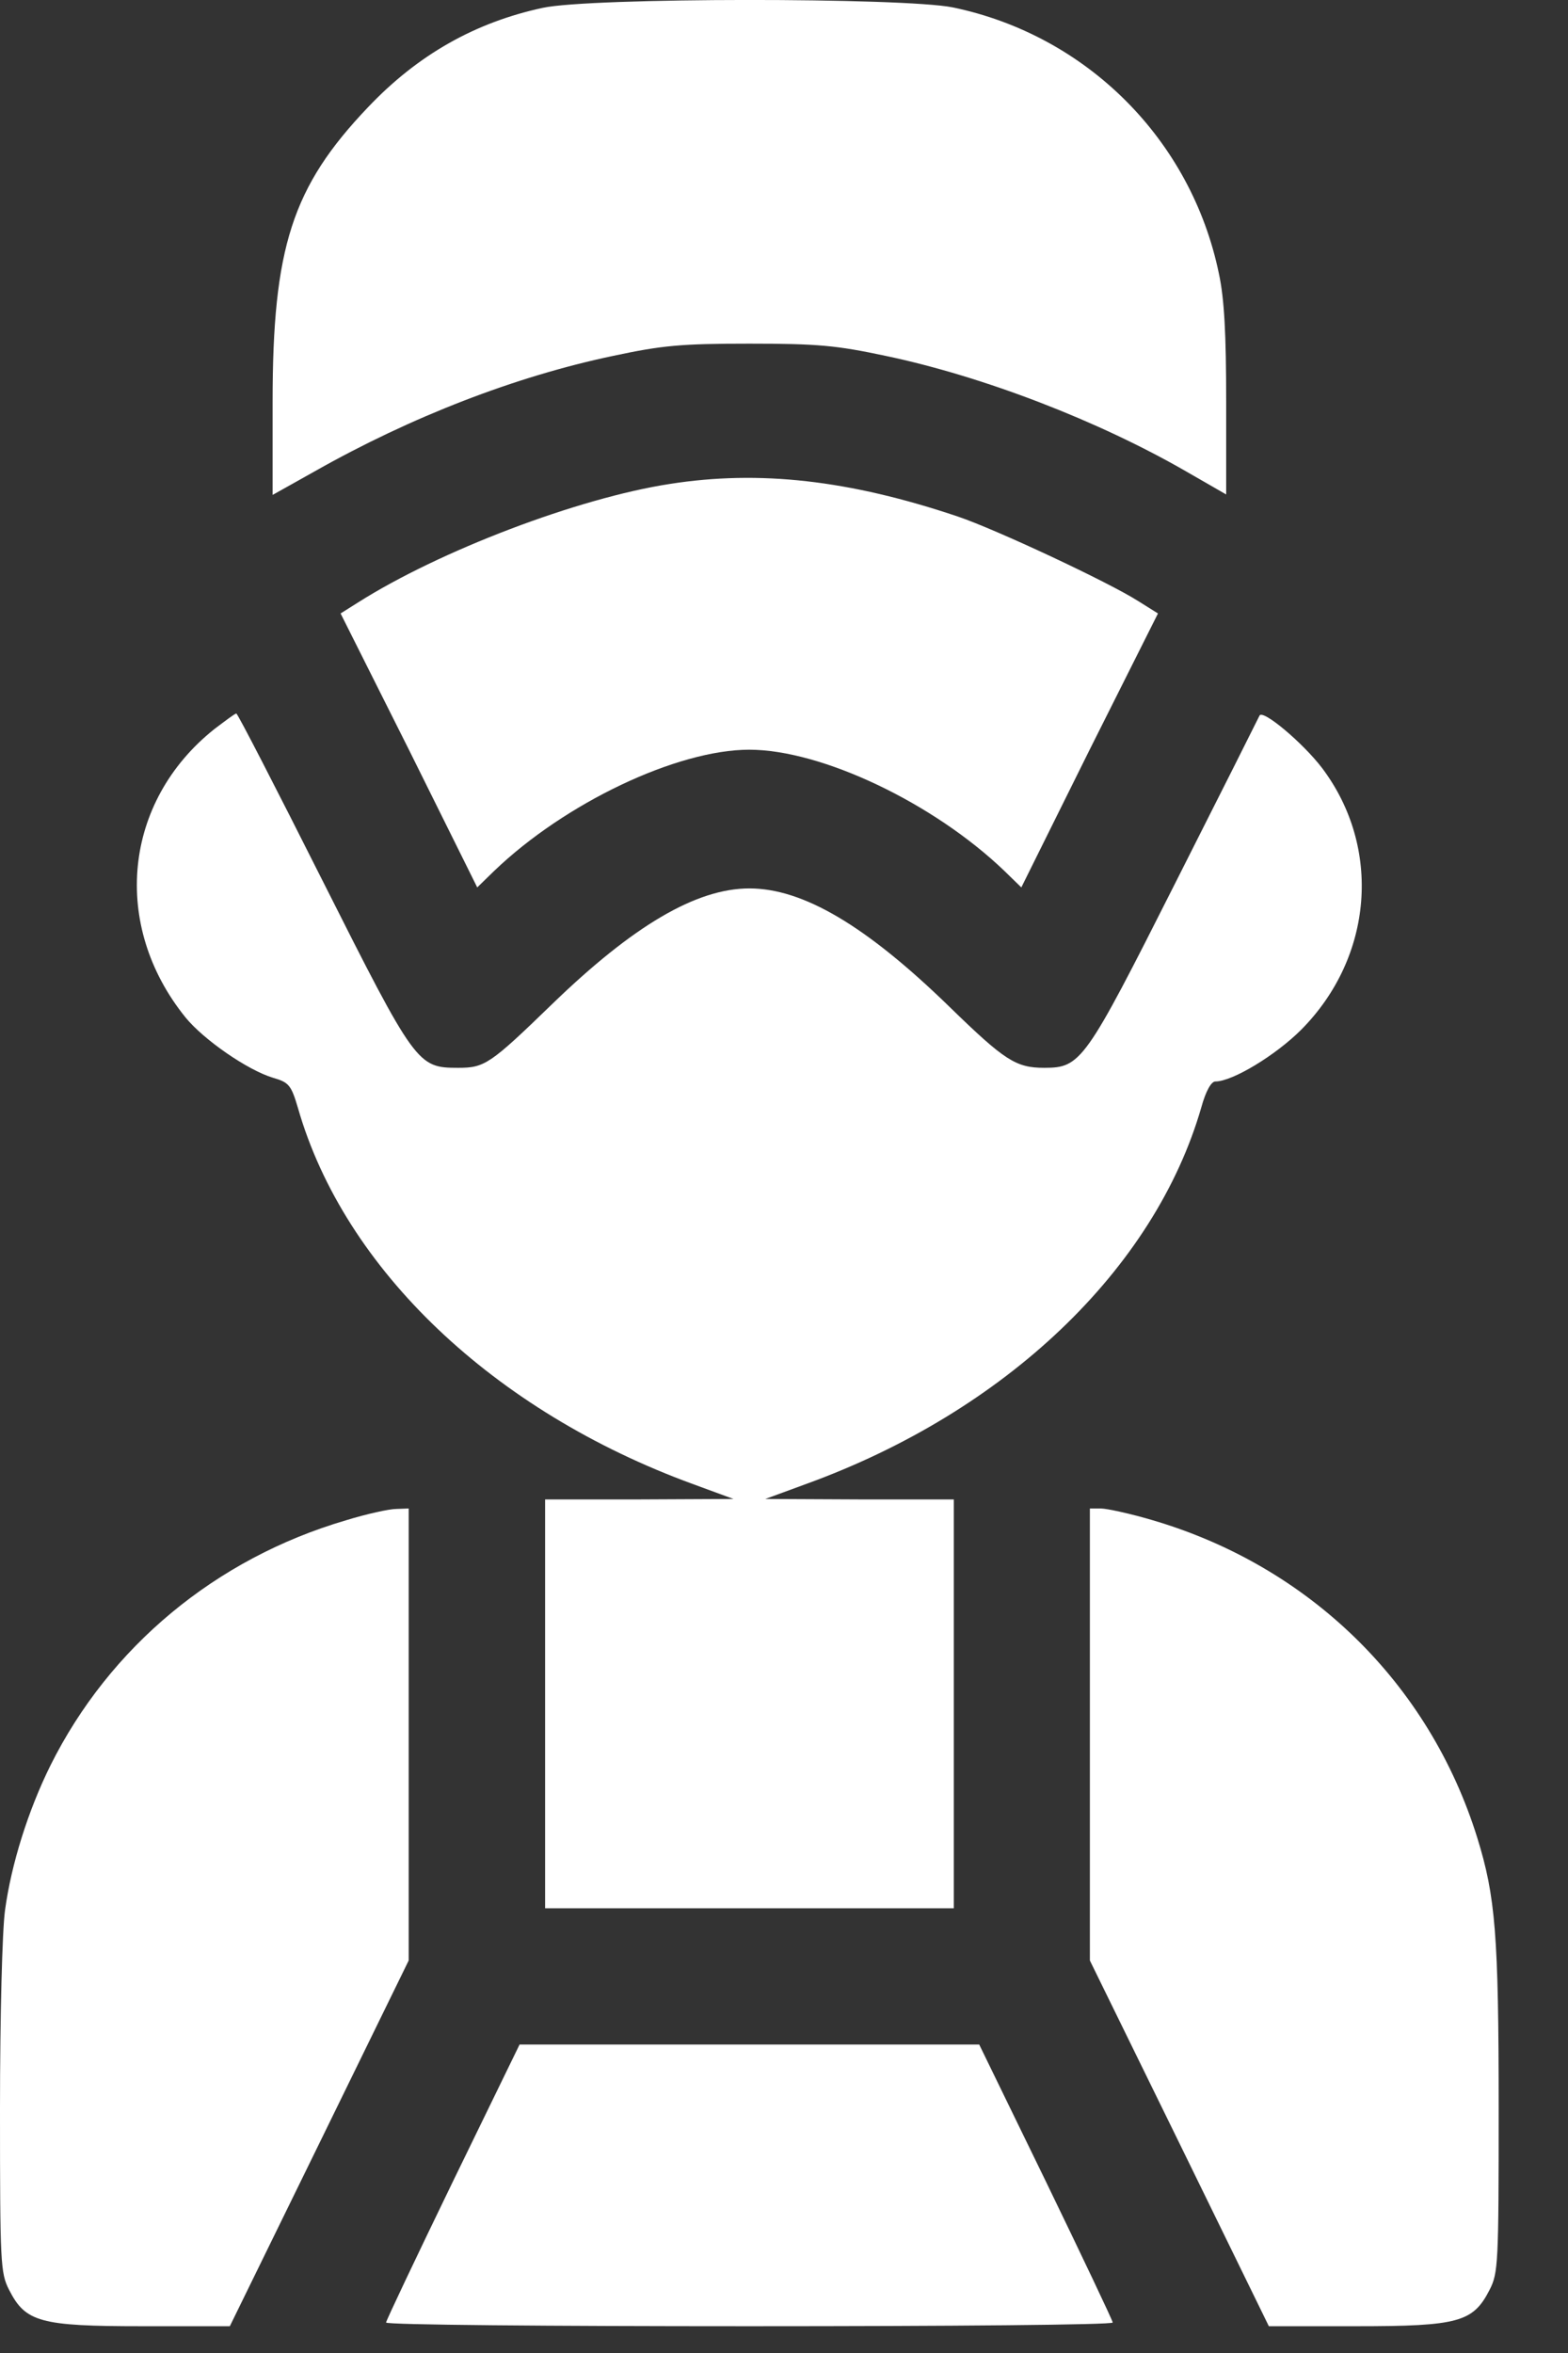
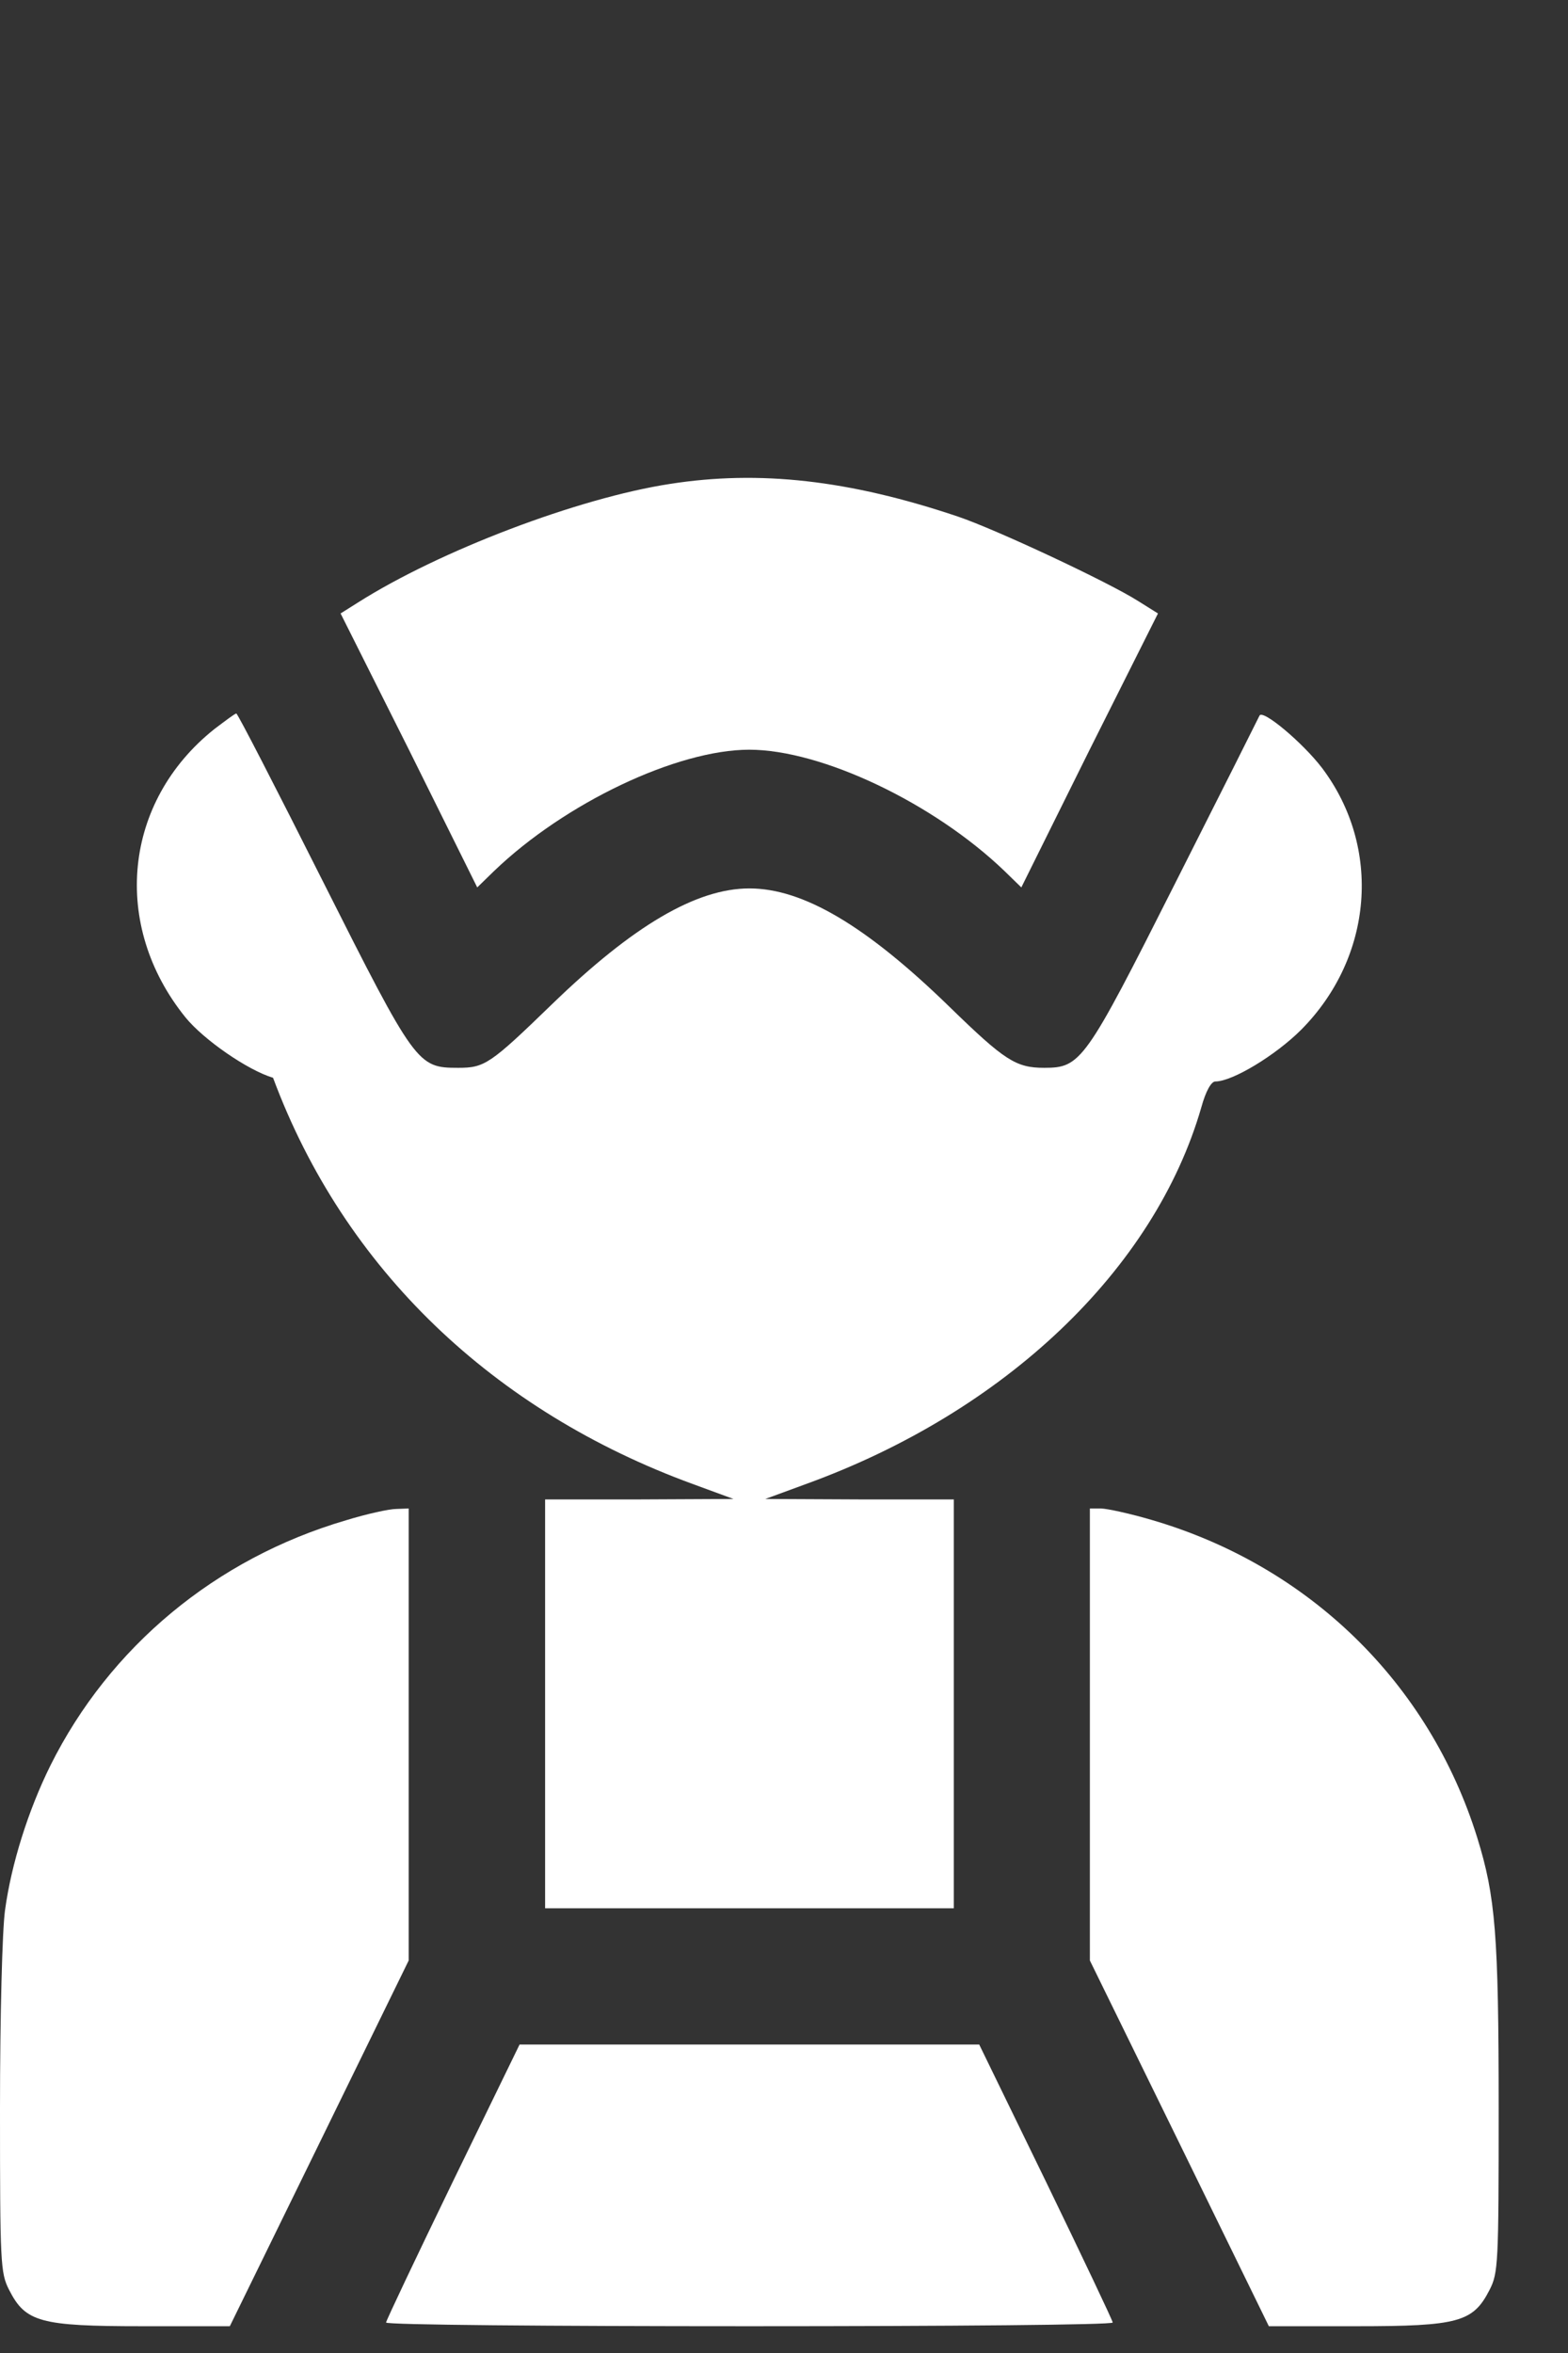
<svg xmlns="http://www.w3.org/2000/svg" width="14" height="21" viewBox="0 0 14 21" fill="none">
  <rect x="0" y="0" width="14" height="21" fill="#333333" stroke="none" />
-   <path d="M4.846 0.07C4.242 0.2 3.731 0.488 3.285 0.958C2.608 1.668 2.434 2.211 2.434 3.586V4.417L2.811 4.206C3.67 3.72 4.603 3.359 5.475 3.176C5.912 3.083 6.079 3.067 6.691 3.067C7.303 3.067 7.469 3.083 7.907 3.176C8.779 3.359 9.809 3.756 10.595 4.21L10.948 4.413V3.586C10.948 2.986 10.932 2.669 10.883 2.442C10.636 1.246 9.703 0.314 8.507 0.066C8.065 -0.023 5.272 -0.023 4.846 0.07Z" fill="white" />
  <path d="M5.981 4.319C5.162 4.445 3.925 4.915 3.195 5.378L3.041 5.475L3.653 6.695L4.261 7.92L4.411 7.774C5.044 7.166 6.045 6.691 6.69 6.691C7.335 6.691 8.336 7.166 8.969 7.774L9.119 7.92L9.727 6.695L10.339 5.475L10.165 5.366C9.897 5.195 8.892 4.725 8.555 4.611C7.582 4.283 6.779 4.194 5.981 4.319Z" fill="white" />
-   <path d="M1.915 6.506C1.1 7.154 0.991 8.257 1.656 9.08C1.818 9.279 2.211 9.551 2.438 9.619C2.58 9.66 2.6 9.684 2.661 9.891C3.075 11.331 4.409 12.595 6.184 13.244L6.549 13.378L5.71 13.382H4.867V15.207V17.031H6.691H8.516V15.207V13.382H7.677L6.833 13.378L7.198 13.244C8.974 12.6 10.308 11.331 10.726 9.883C10.766 9.737 10.815 9.652 10.851 9.652C11.005 9.652 11.391 9.417 11.618 9.19C12.262 8.541 12.339 7.564 11.804 6.854C11.634 6.631 11.269 6.323 11.245 6.388C11.236 6.408 10.896 7.085 10.49 7.888C9.688 9.478 9.651 9.53 9.323 9.53C9.071 9.53 8.97 9.465 8.479 8.987C7.733 8.261 7.17 7.929 6.691 7.929C6.217 7.929 5.653 8.261 4.928 8.963C4.376 9.498 4.327 9.53 4.092 9.53C3.727 9.53 3.711 9.51 2.88 7.86C2.466 7.037 2.122 6.368 2.11 6.368C2.097 6.368 2.012 6.433 1.915 6.506Z" fill="white" />
+   <path d="M1.915 6.506C1.1 7.154 0.991 8.257 1.656 9.08C1.818 9.279 2.211 9.551 2.438 9.619C3.075 11.331 4.409 12.595 6.184 13.244L6.549 13.378L5.71 13.382H4.867V15.207V17.031H6.691H8.516V15.207V13.382H7.677L6.833 13.378L7.198 13.244C8.974 12.6 10.308 11.331 10.726 9.883C10.766 9.737 10.815 9.652 10.851 9.652C11.005 9.652 11.391 9.417 11.618 9.19C12.262 8.541 12.339 7.564 11.804 6.854C11.634 6.631 11.269 6.323 11.245 6.388C11.236 6.408 10.896 7.085 10.49 7.888C9.688 9.478 9.651 9.53 9.323 9.53C9.071 9.53 8.97 9.465 8.479 8.987C7.733 8.261 7.17 7.929 6.691 7.929C6.217 7.929 5.653 8.261 4.928 8.963C4.376 9.498 4.327 9.53 4.092 9.53C3.727 9.53 3.711 9.51 2.88 7.86C2.466 7.037 2.122 6.368 2.11 6.368C2.097 6.368 2.012 6.433 1.915 6.506Z" fill="white" />
  <path d="M3.09 13.568C1.926 13.909 0.977 14.699 0.45 15.757C0.251 16.159 0.101 16.637 0.045 17.047C0.02 17.225 0 17.995 0 18.819C0 20.201 0.004 20.286 0.081 20.436C0.227 20.724 0.357 20.761 1.269 20.761H2.052L2.85 19.131L3.649 17.497V15.478V13.463L3.54 13.467C3.475 13.467 3.276 13.511 3.09 13.568Z" fill="white" />
  <path d="M9.731 15.478V17.497L10.53 19.127L11.329 20.761H12.111C13.024 20.761 13.153 20.724 13.3 20.436C13.377 20.286 13.381 20.201 13.381 18.819C13.381 17.266 13.352 16.925 13.19 16.402C12.76 15.02 11.686 13.973 10.279 13.564C10.084 13.507 9.881 13.463 9.829 13.463H9.731V15.478Z" fill="white" />
  <path d="M4.043 19.471C3.715 20.148 3.447 20.712 3.447 20.728C3.447 20.749 4.907 20.761 6.691 20.761C8.475 20.761 9.935 20.749 9.935 20.728C9.935 20.712 9.667 20.148 9.339 19.471L8.743 18.247H6.691H4.639L4.043 19.471Z" fill="white" />
</svg>